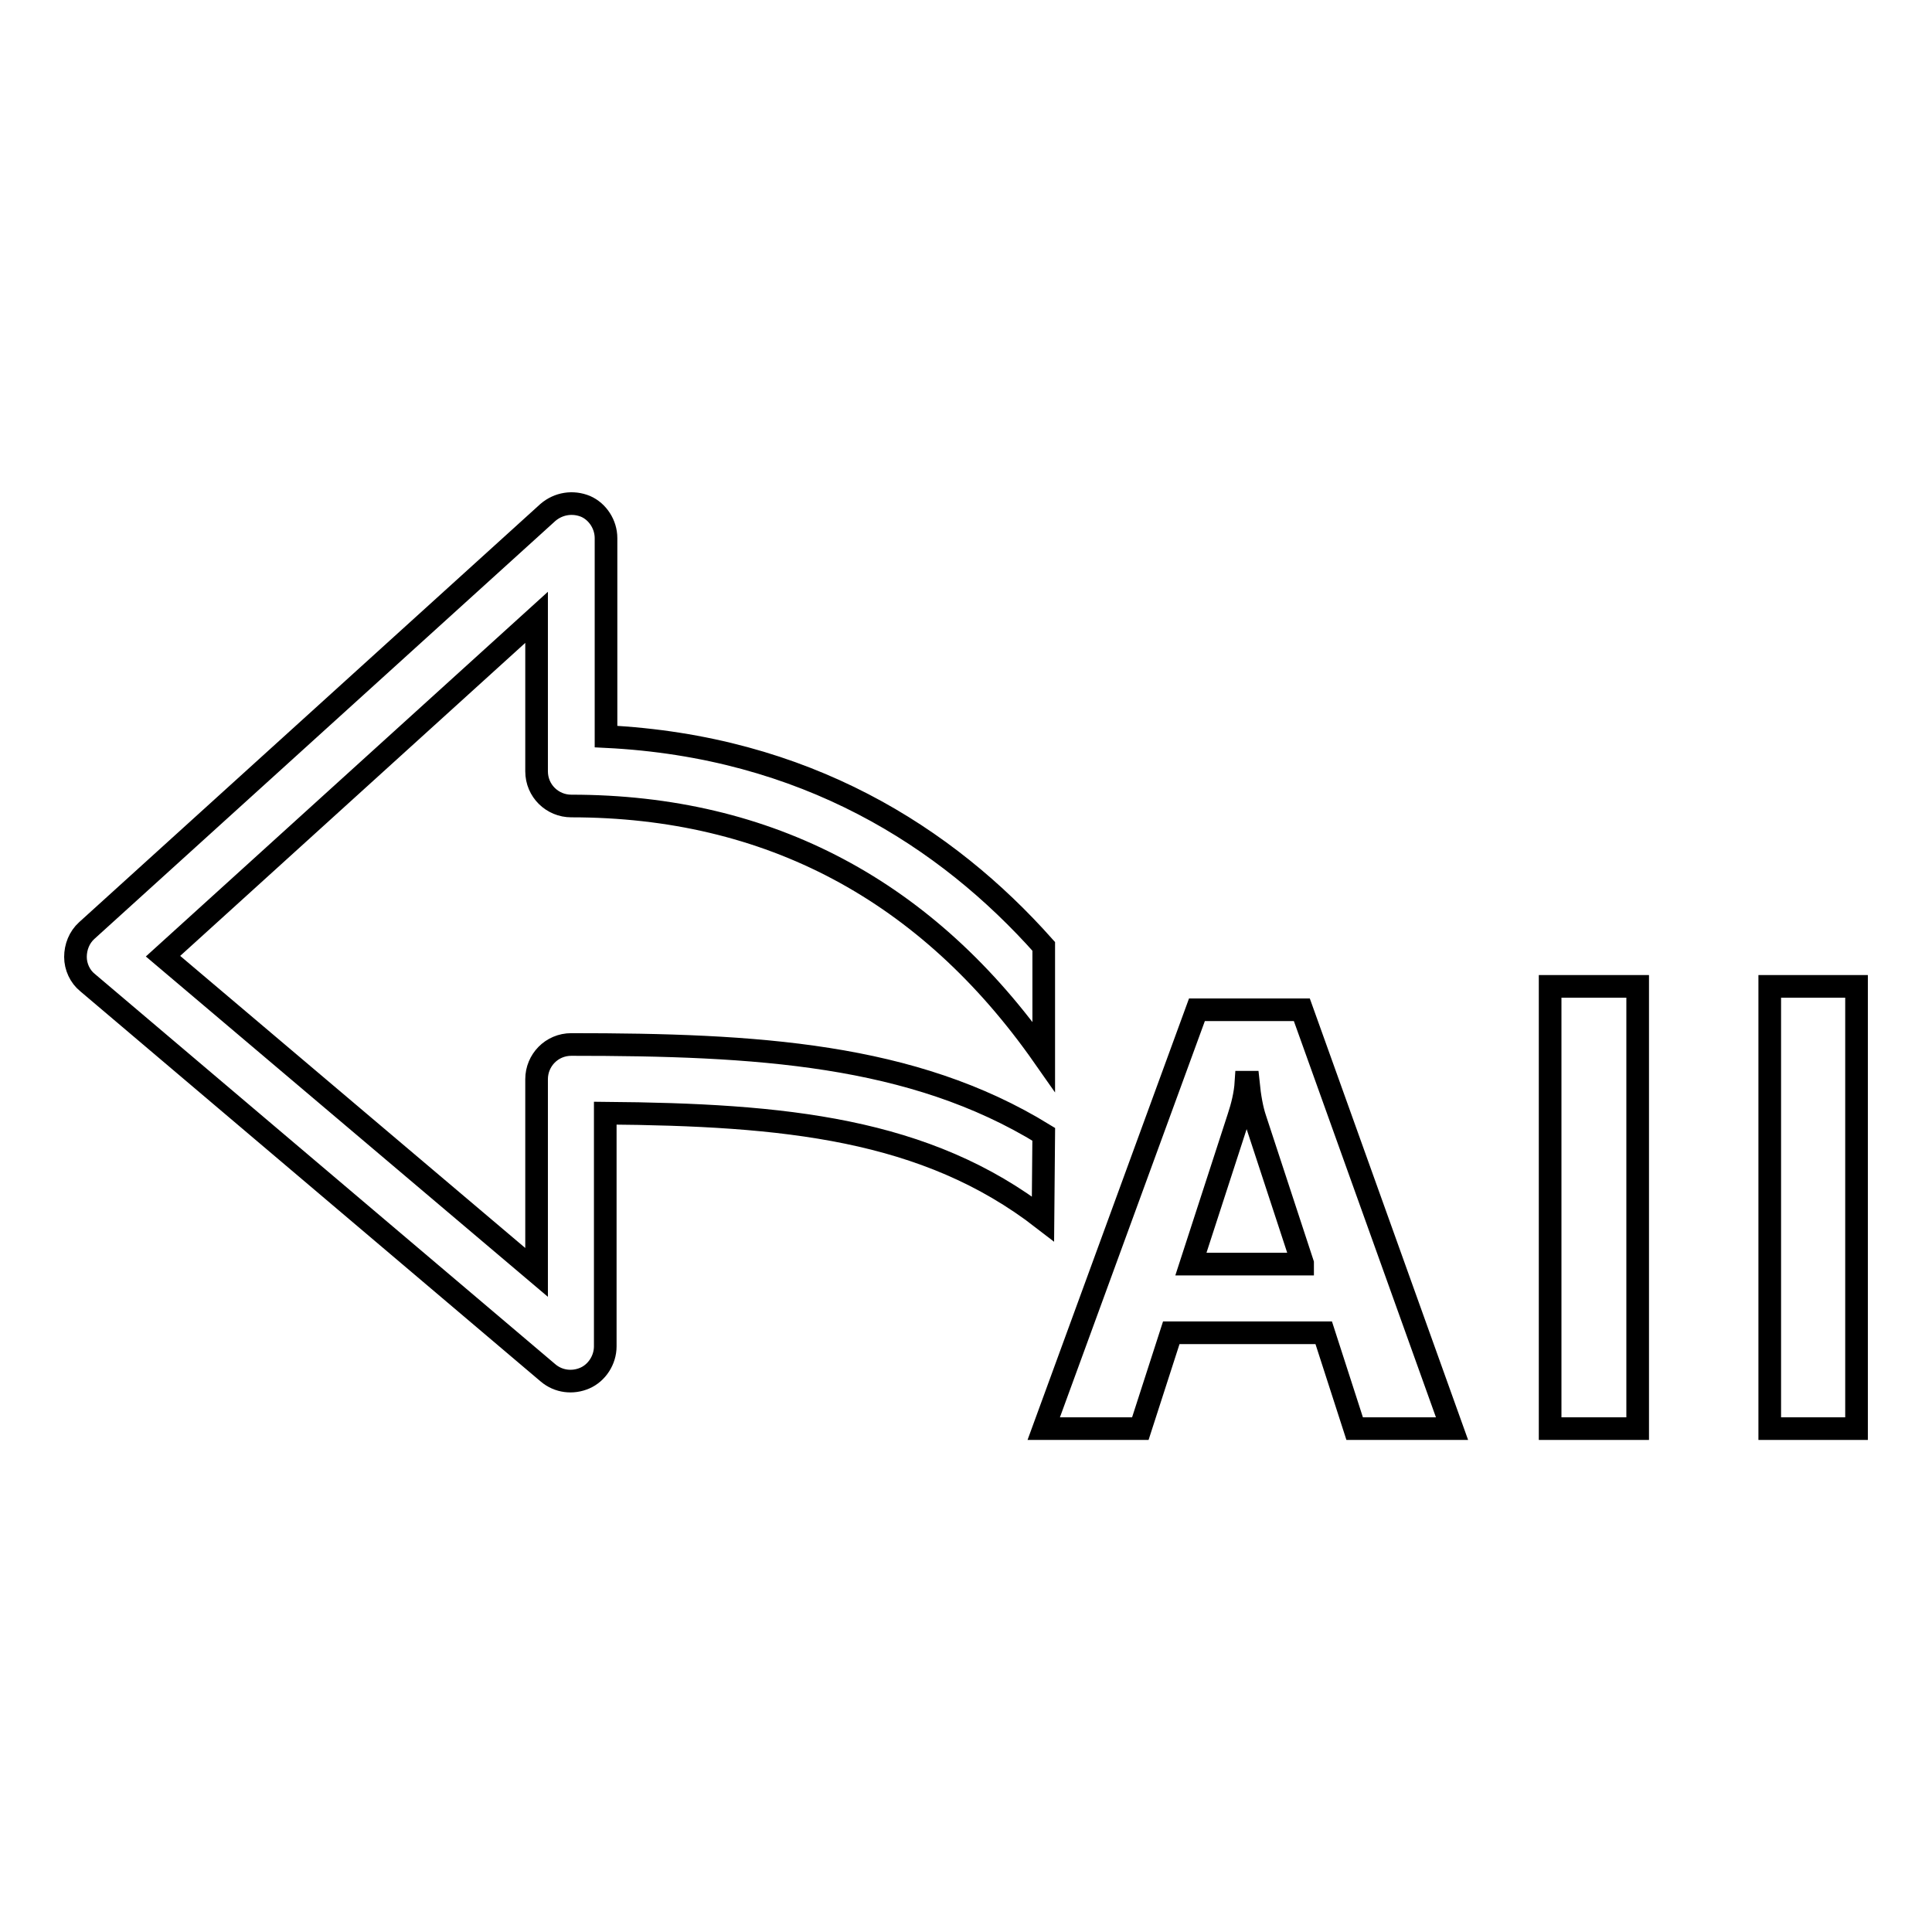
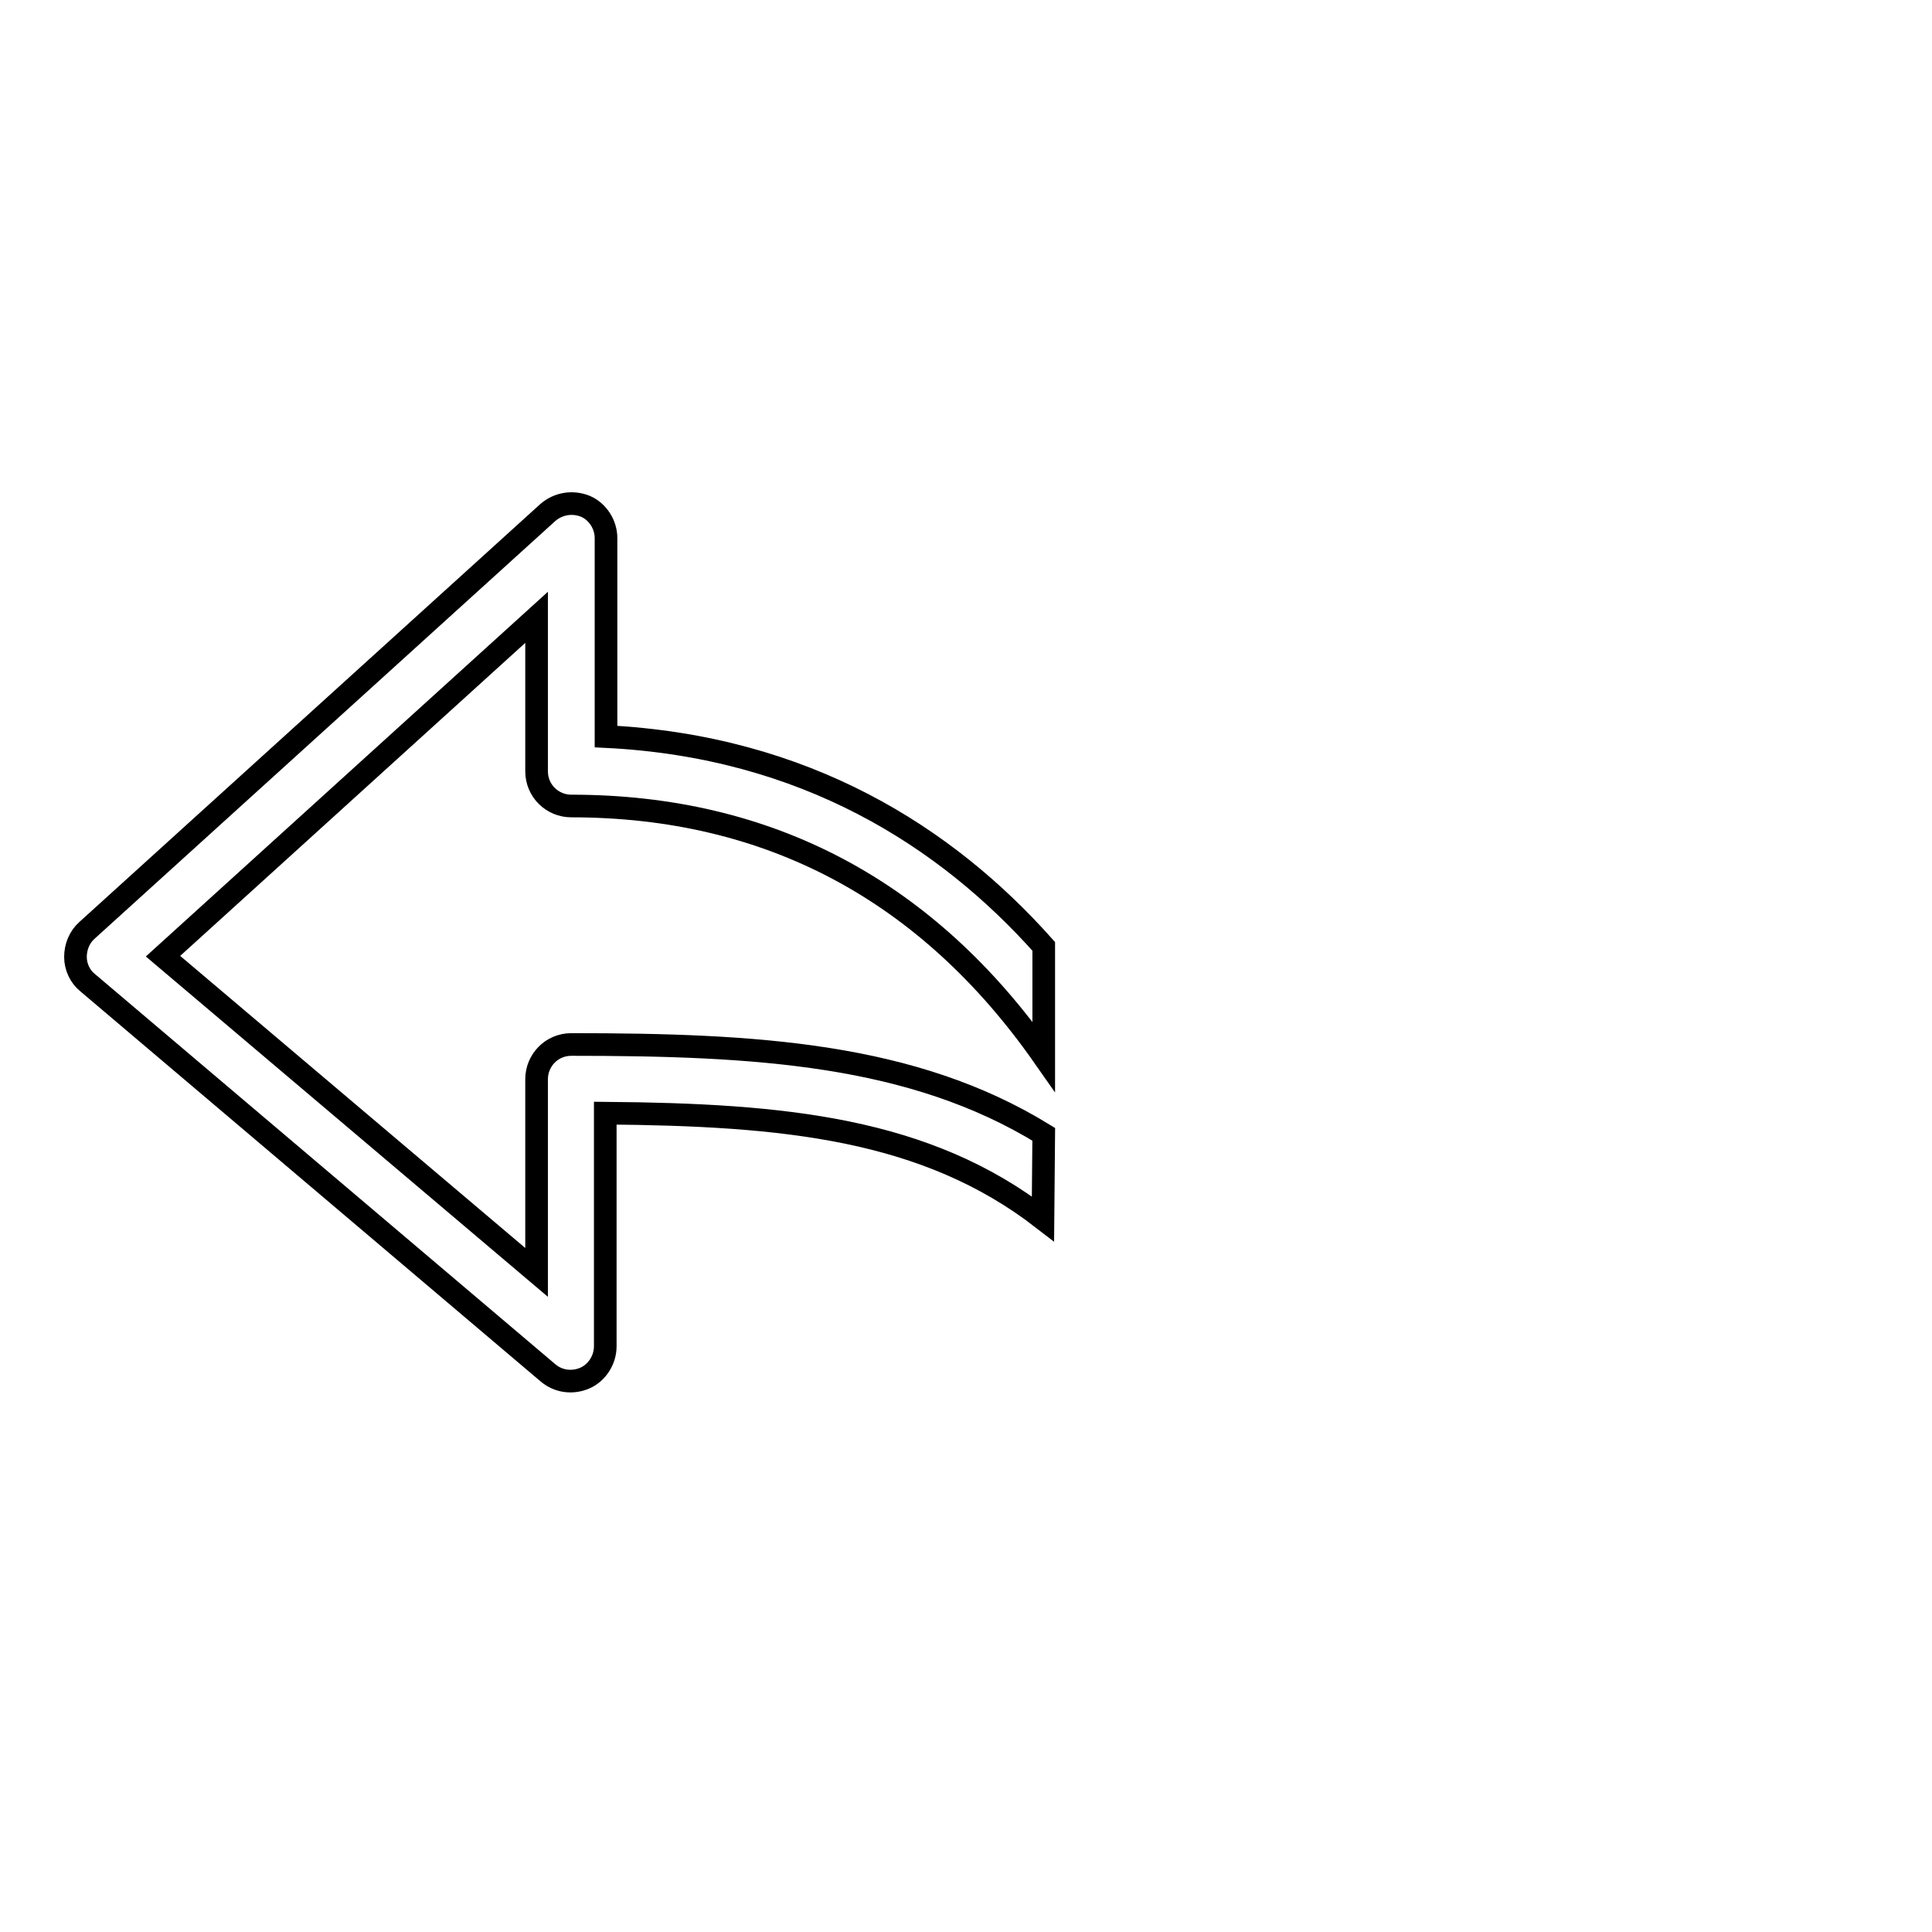
<svg xmlns="http://www.w3.org/2000/svg" version="1.1" x="0px" y="0px" viewBox="0 0 256 256" enable-background="new 0 0 256 256" xml:space="preserve">
  <g>
    <g>
-       <path stroke-width="3" fill-opacity="0" stroke="#000000" d="M192.4,189.3h-12.9l-4.1-12.7h-20.2l-4.1,12.7h-12.8l20.3-55.5h13.9L192.4,189.3z M172.6,167.4l-6.3-19.2c-0.4-1.2-0.7-2.8-0.9-4.8h-0.3c-0.1,1.6-0.5,3.2-1,4.7l-6.3,19.4H172.6L172.6,167.4z" />
-       <path stroke-width="3" fill-opacity="0" stroke="#000000" d="M205.4,189.3v-58.6H217v58.6H205.4z" />
-       <path stroke-width="3" fill-opacity="0" stroke="#000000" d="M234.5,189.3v-58.6H246v58.6H234.5z" />
      <path stroke-width="3" fill-opacity="0" stroke="#000000" d="M138.3,150.3c-17.4-10.7-38.1-11.9-62.6-11.9c-2.6,0-4.6,2.1-4.6,4.6v25.6l-49.5-41.9l49.5-44.9v20.4c0,2.6,2.1,4.6,4.6,4.6c26.2,0,47.2,11.2,62.6,33.2v-14.6c-12.9-14.5-31.6-26.5-58-27.8V71.3c0-1.8-1.1-3.5-2.7-4.2c-1.7-0.7-3.6-0.4-5,0.8l-61.1,55.4c-1,0.9-1.5,2.2-1.5,3.5c0,1.3,0.6,2.6,1.6,3.4l61,51.7c1.4,1.2,3.3,1.4,4.9,0.7c1.6-0.7,2.7-2.4,2.7-4.2v-30.9c23.7,0.2,42.5,2,58,14L138.3,150.3L138.3,150.3z" />
    </g>
  </g>
</svg>